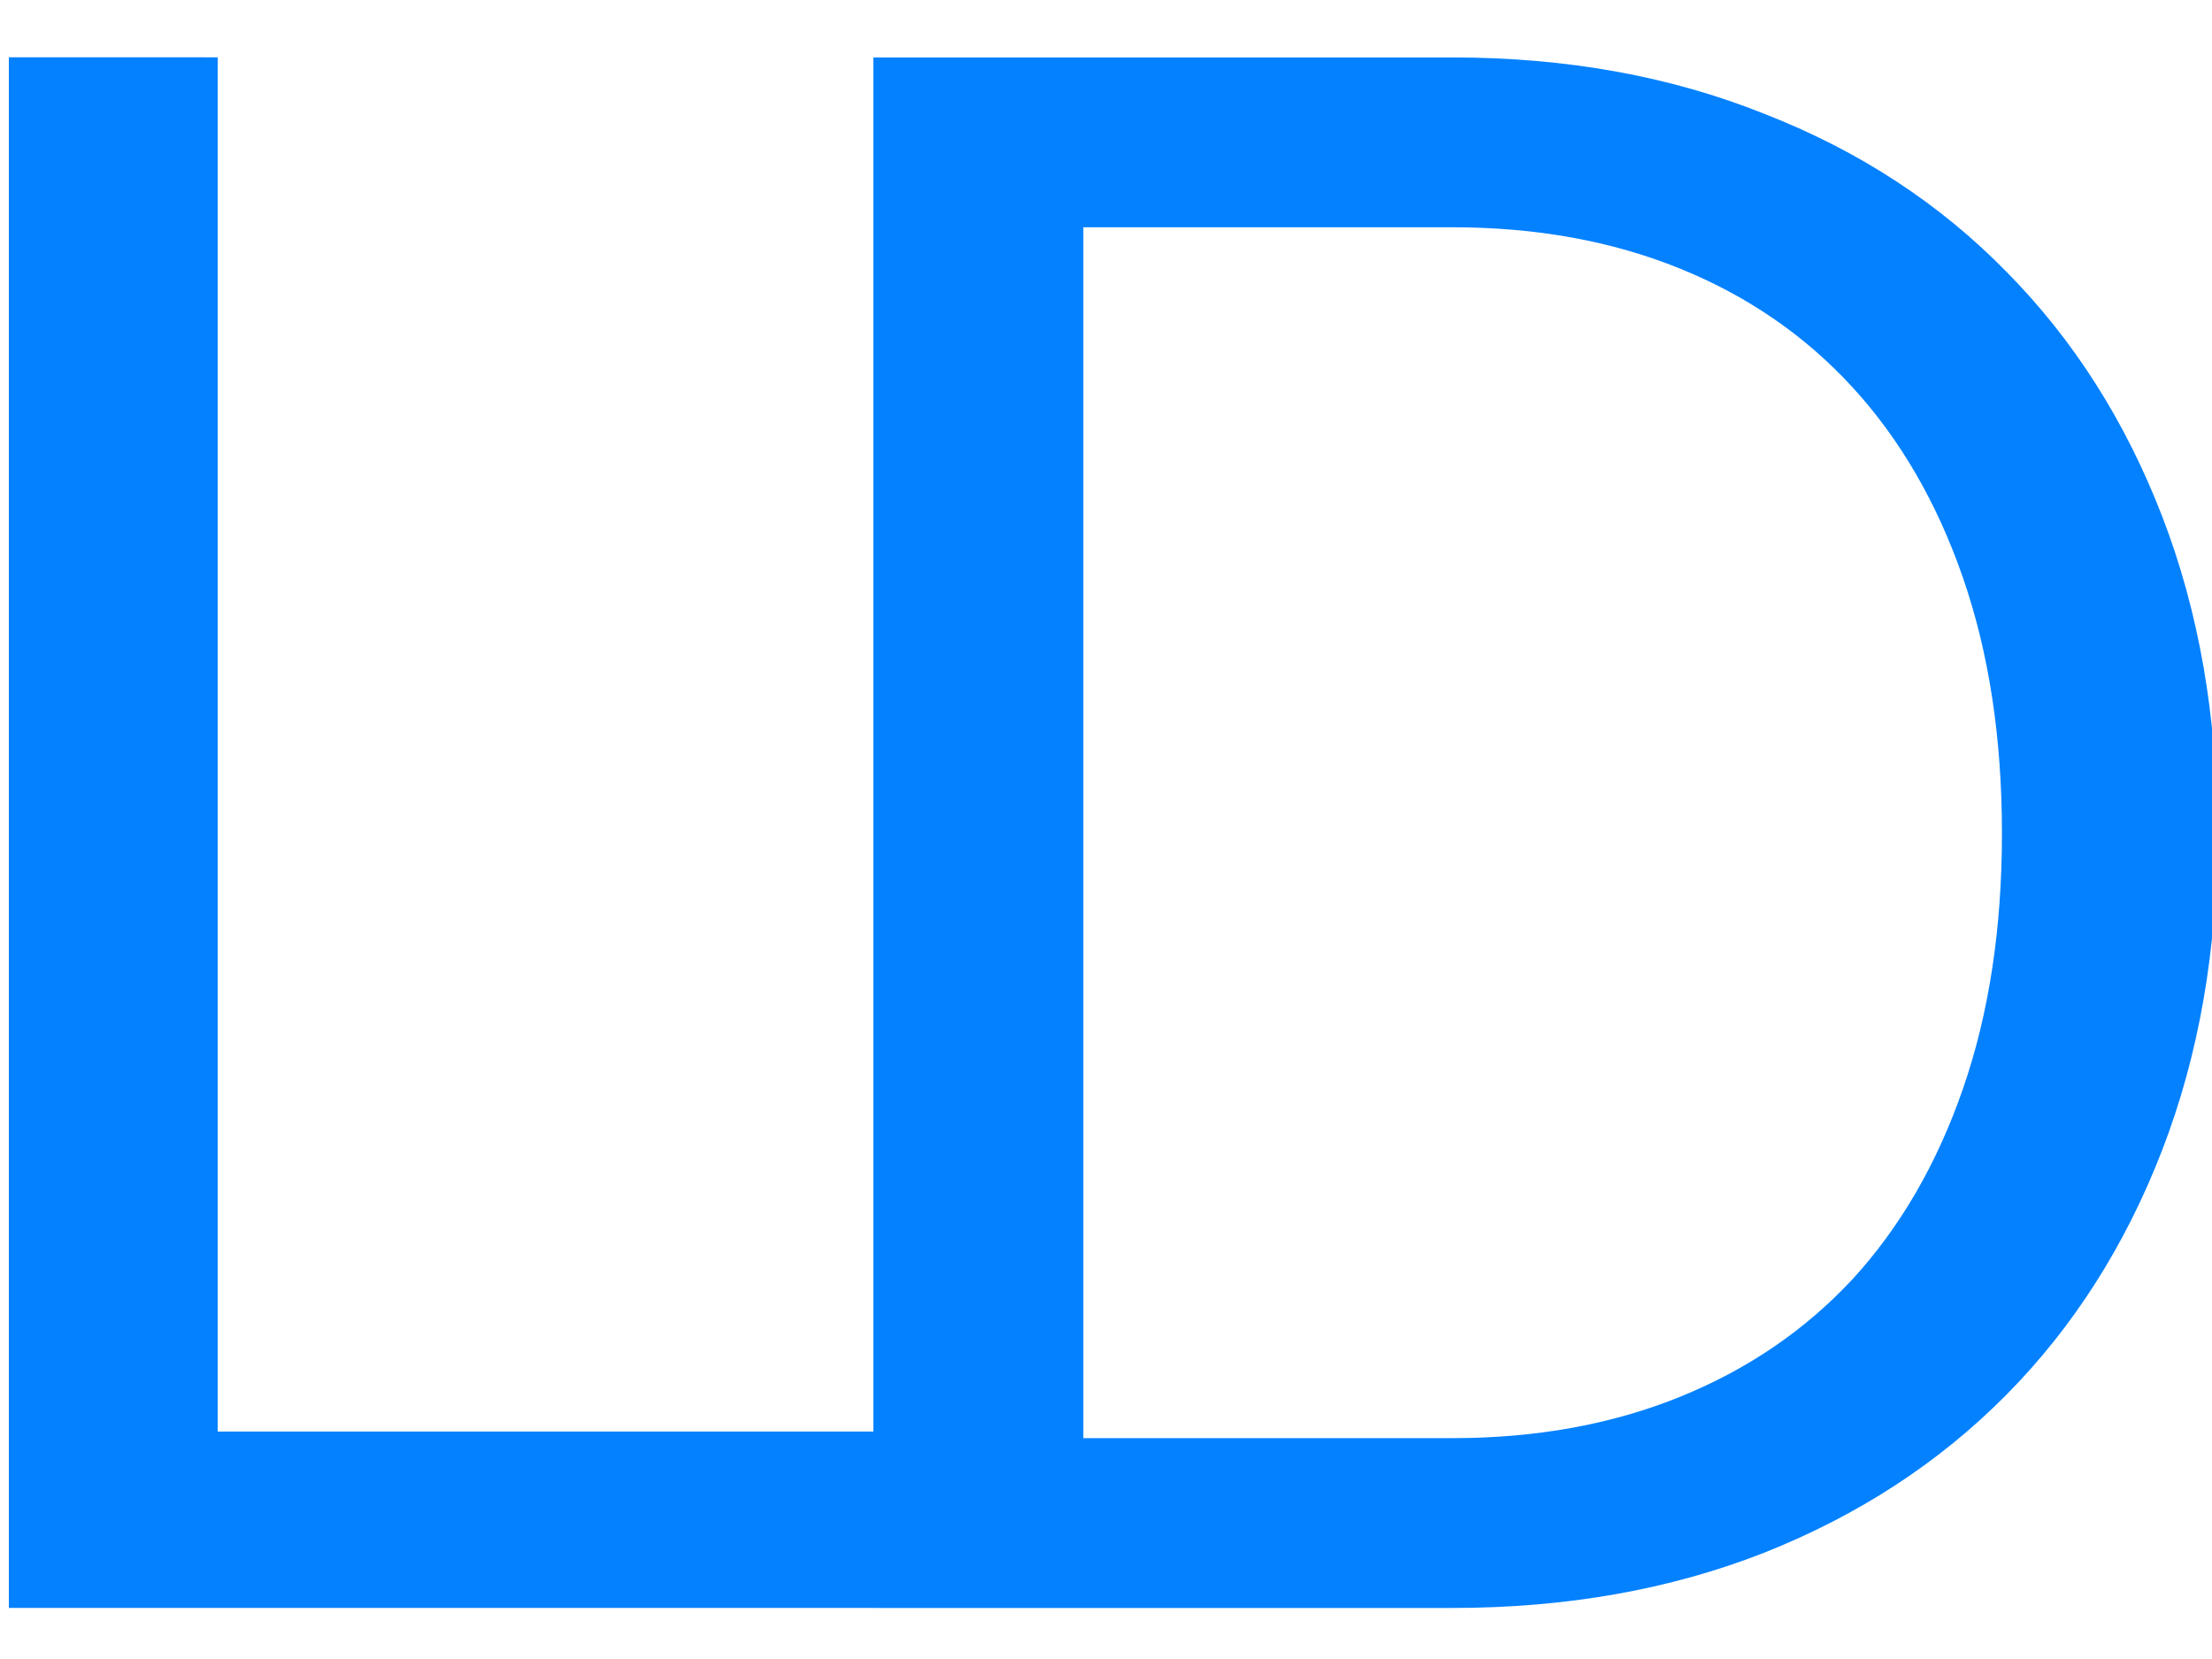
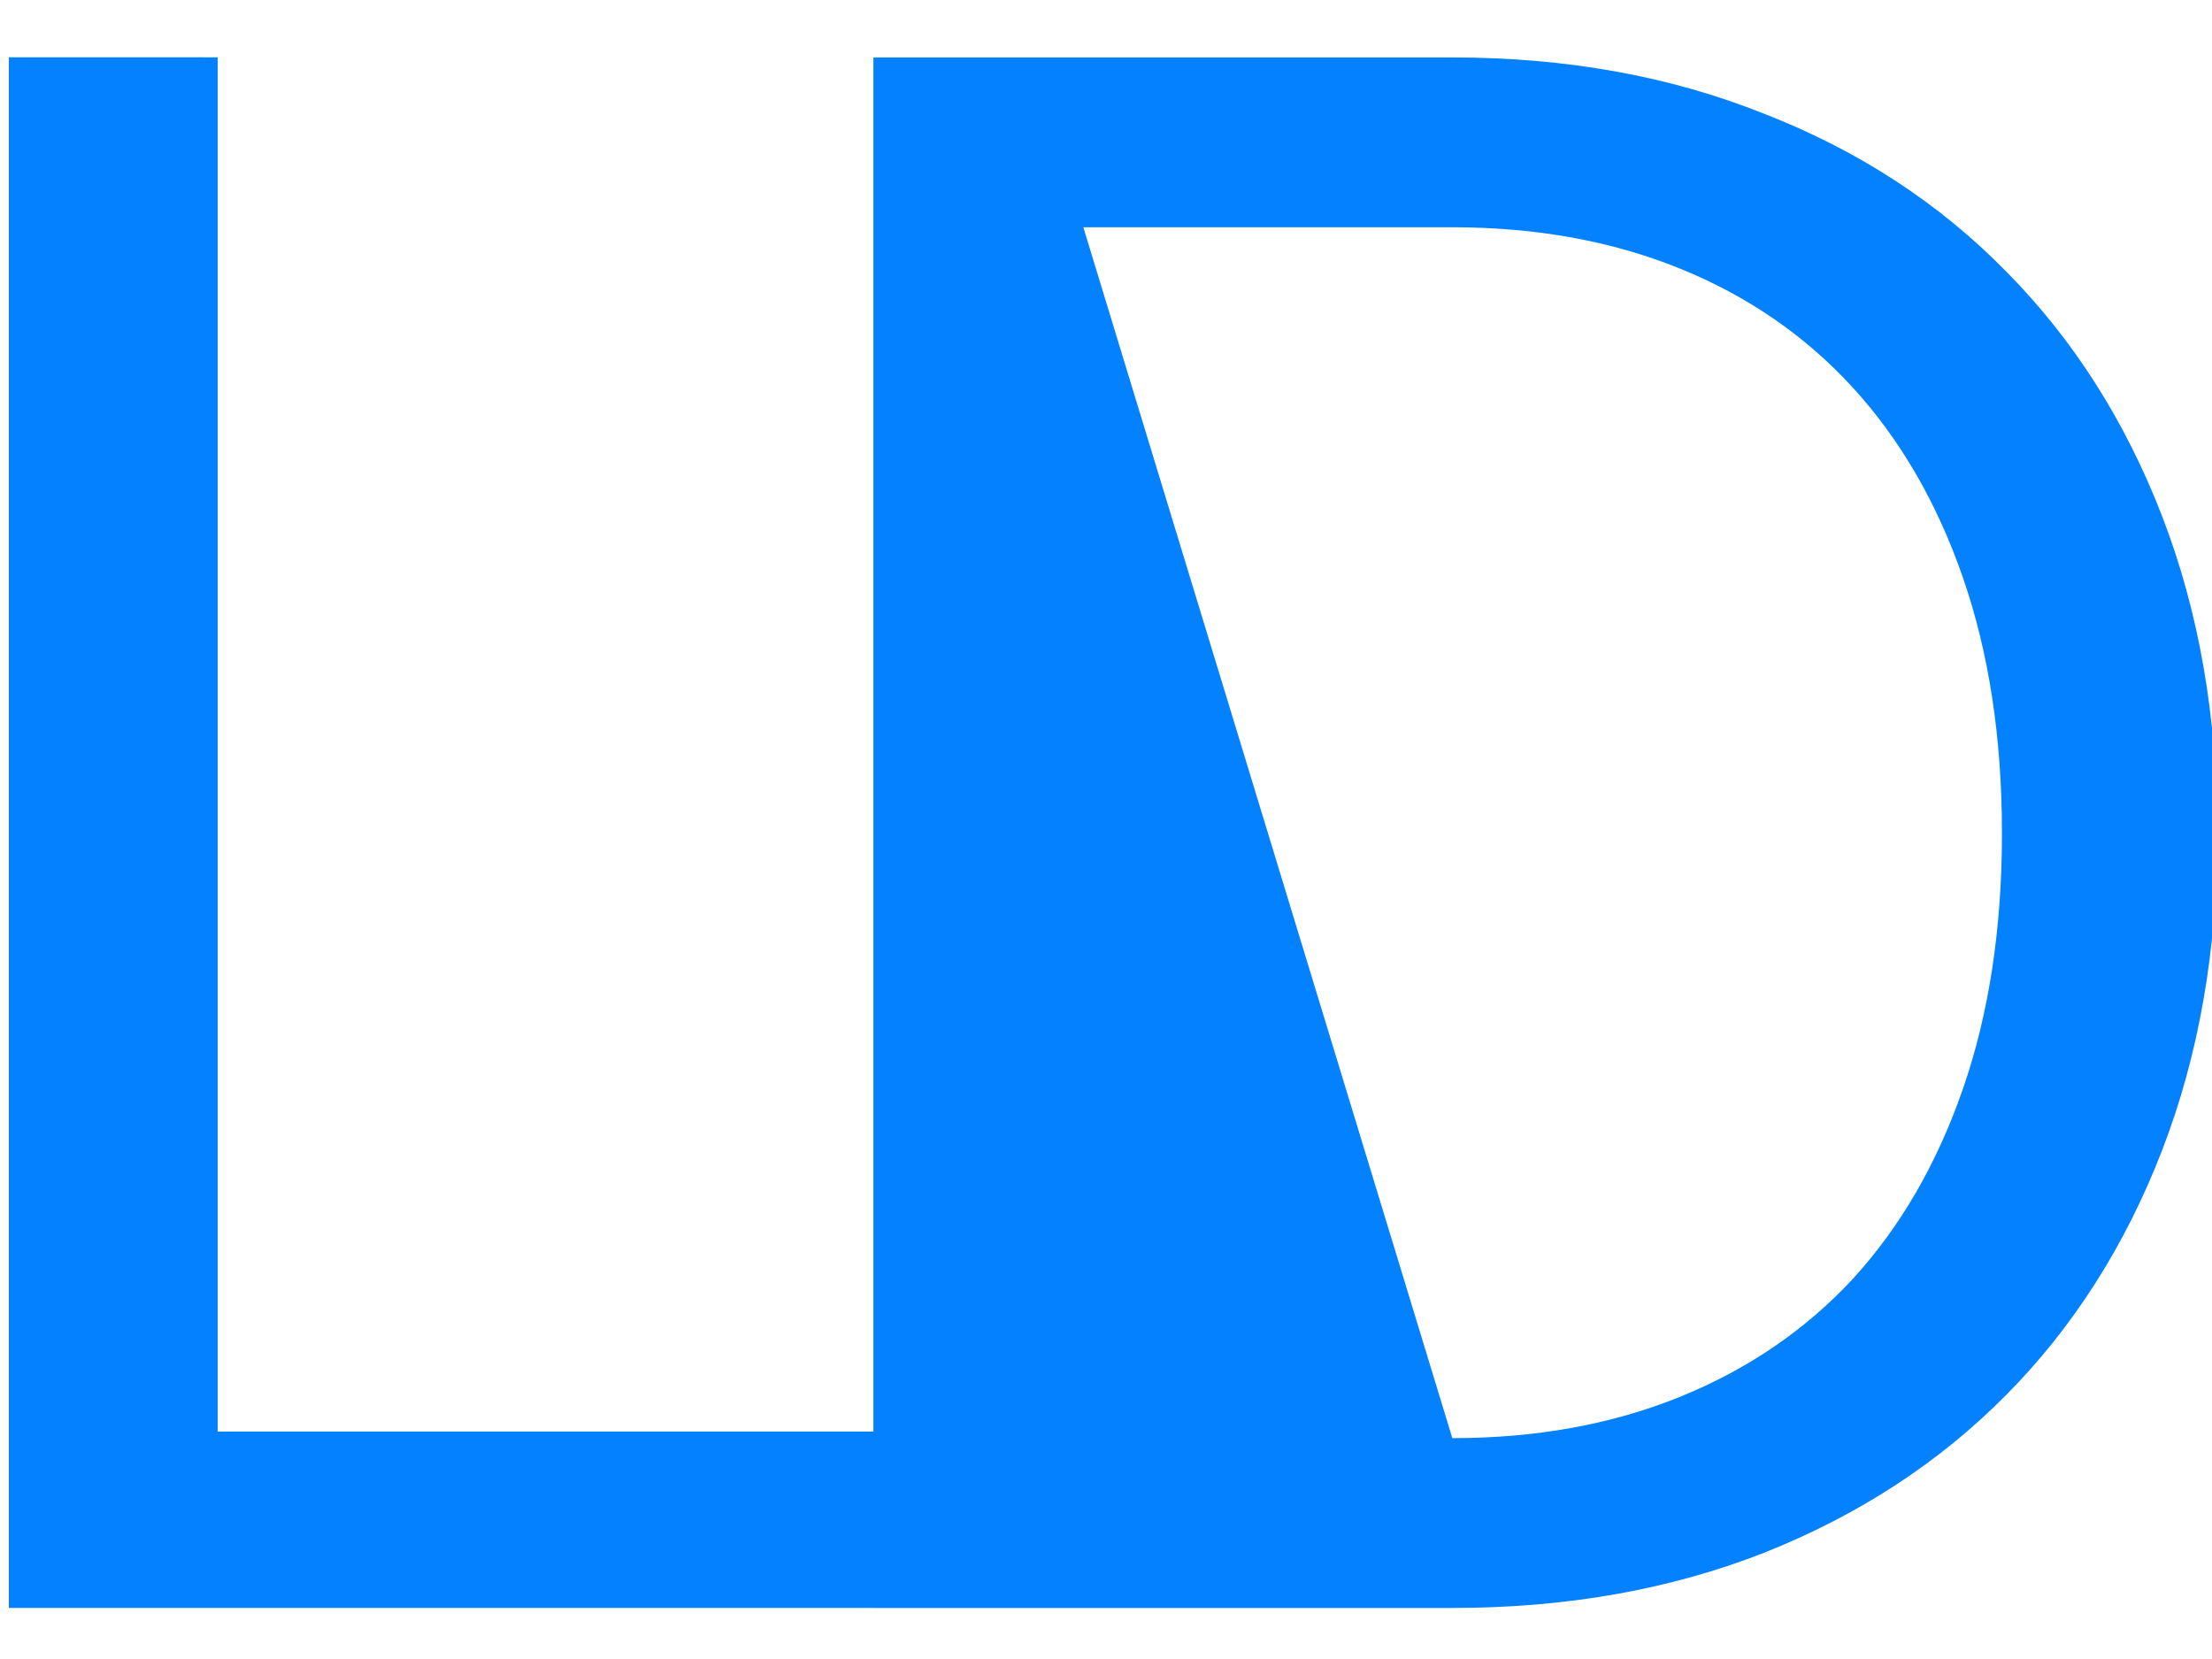
<svg xmlns="http://www.w3.org/2000/svg" width="400" height="300" version="1.1" viewBox="0 0 105.83 79.375">
  <g transform="translate(0 -217.62)">
-     <path d="m0.422 220.36v74.19h41.364v3e-3h27.699c5.453 0 10.423-0.879 14.91-2.639 4.521-1.795 8.387-4.315 11.597-7.559 3.21-3.244 5.693-7.144 7.453-11.7 1.76-4.556 2.642-9.611 2.642-15.167 0-5.557-0.882-10.615-2.642-15.17-1.76-4.556-4.243-8.456-7.453-11.7-3.21-3.279-7.076-5.799-11.597-7.559-4.487-1.795-9.456-2.691-14.91-2.691h-27.699v65.744h-31.372v-65.75zm51.408 8.133h17.655c4.004 0 7.628 0.657 10.872 1.969 3.244 1.312 6.003 3.209 8.281 5.694 2.278 2.485 4.039 5.523 5.281 9.113 1.242 3.59 1.863 7.663 1.863 12.219s-0.62 8.626-1.863 12.216c-1.242 3.59-3.003 6.628-5.281 9.113-2.278 2.45-5.037 4.331-8.281 5.642-3.244 1.312-6.868 1.969-10.872 1.969h-17.655z" fill="#0080fffc" fill-opacity=".988" />
+     <path d="m0.422 220.36v74.19h41.364v3e-3h27.699c5.453 0 10.423-0.879 14.91-2.639 4.521-1.795 8.387-4.315 11.597-7.559 3.21-3.244 5.693-7.144 7.453-11.7 1.76-4.556 2.642-9.611 2.642-15.167 0-5.557-0.882-10.615-2.642-15.17-1.76-4.556-4.243-8.456-7.453-11.7-3.21-3.279-7.076-5.799-11.597-7.559-4.487-1.795-9.456-2.691-14.91-2.691h-27.699v65.744h-31.372v-65.75zm51.408 8.133h17.655c4.004 0 7.628 0.657 10.872 1.969 3.244 1.312 6.003 3.209 8.281 5.694 2.278 2.485 4.039 5.523 5.281 9.113 1.242 3.59 1.863 7.663 1.863 12.219s-0.62 8.626-1.863 12.216c-1.242 3.59-3.003 6.628-5.281 9.113-2.278 2.45-5.037 4.331-8.281 5.642-3.244 1.312-6.868 1.969-10.872 1.969z" fill="#0080fffc" fill-opacity=".988" />
  </g>
</svg>